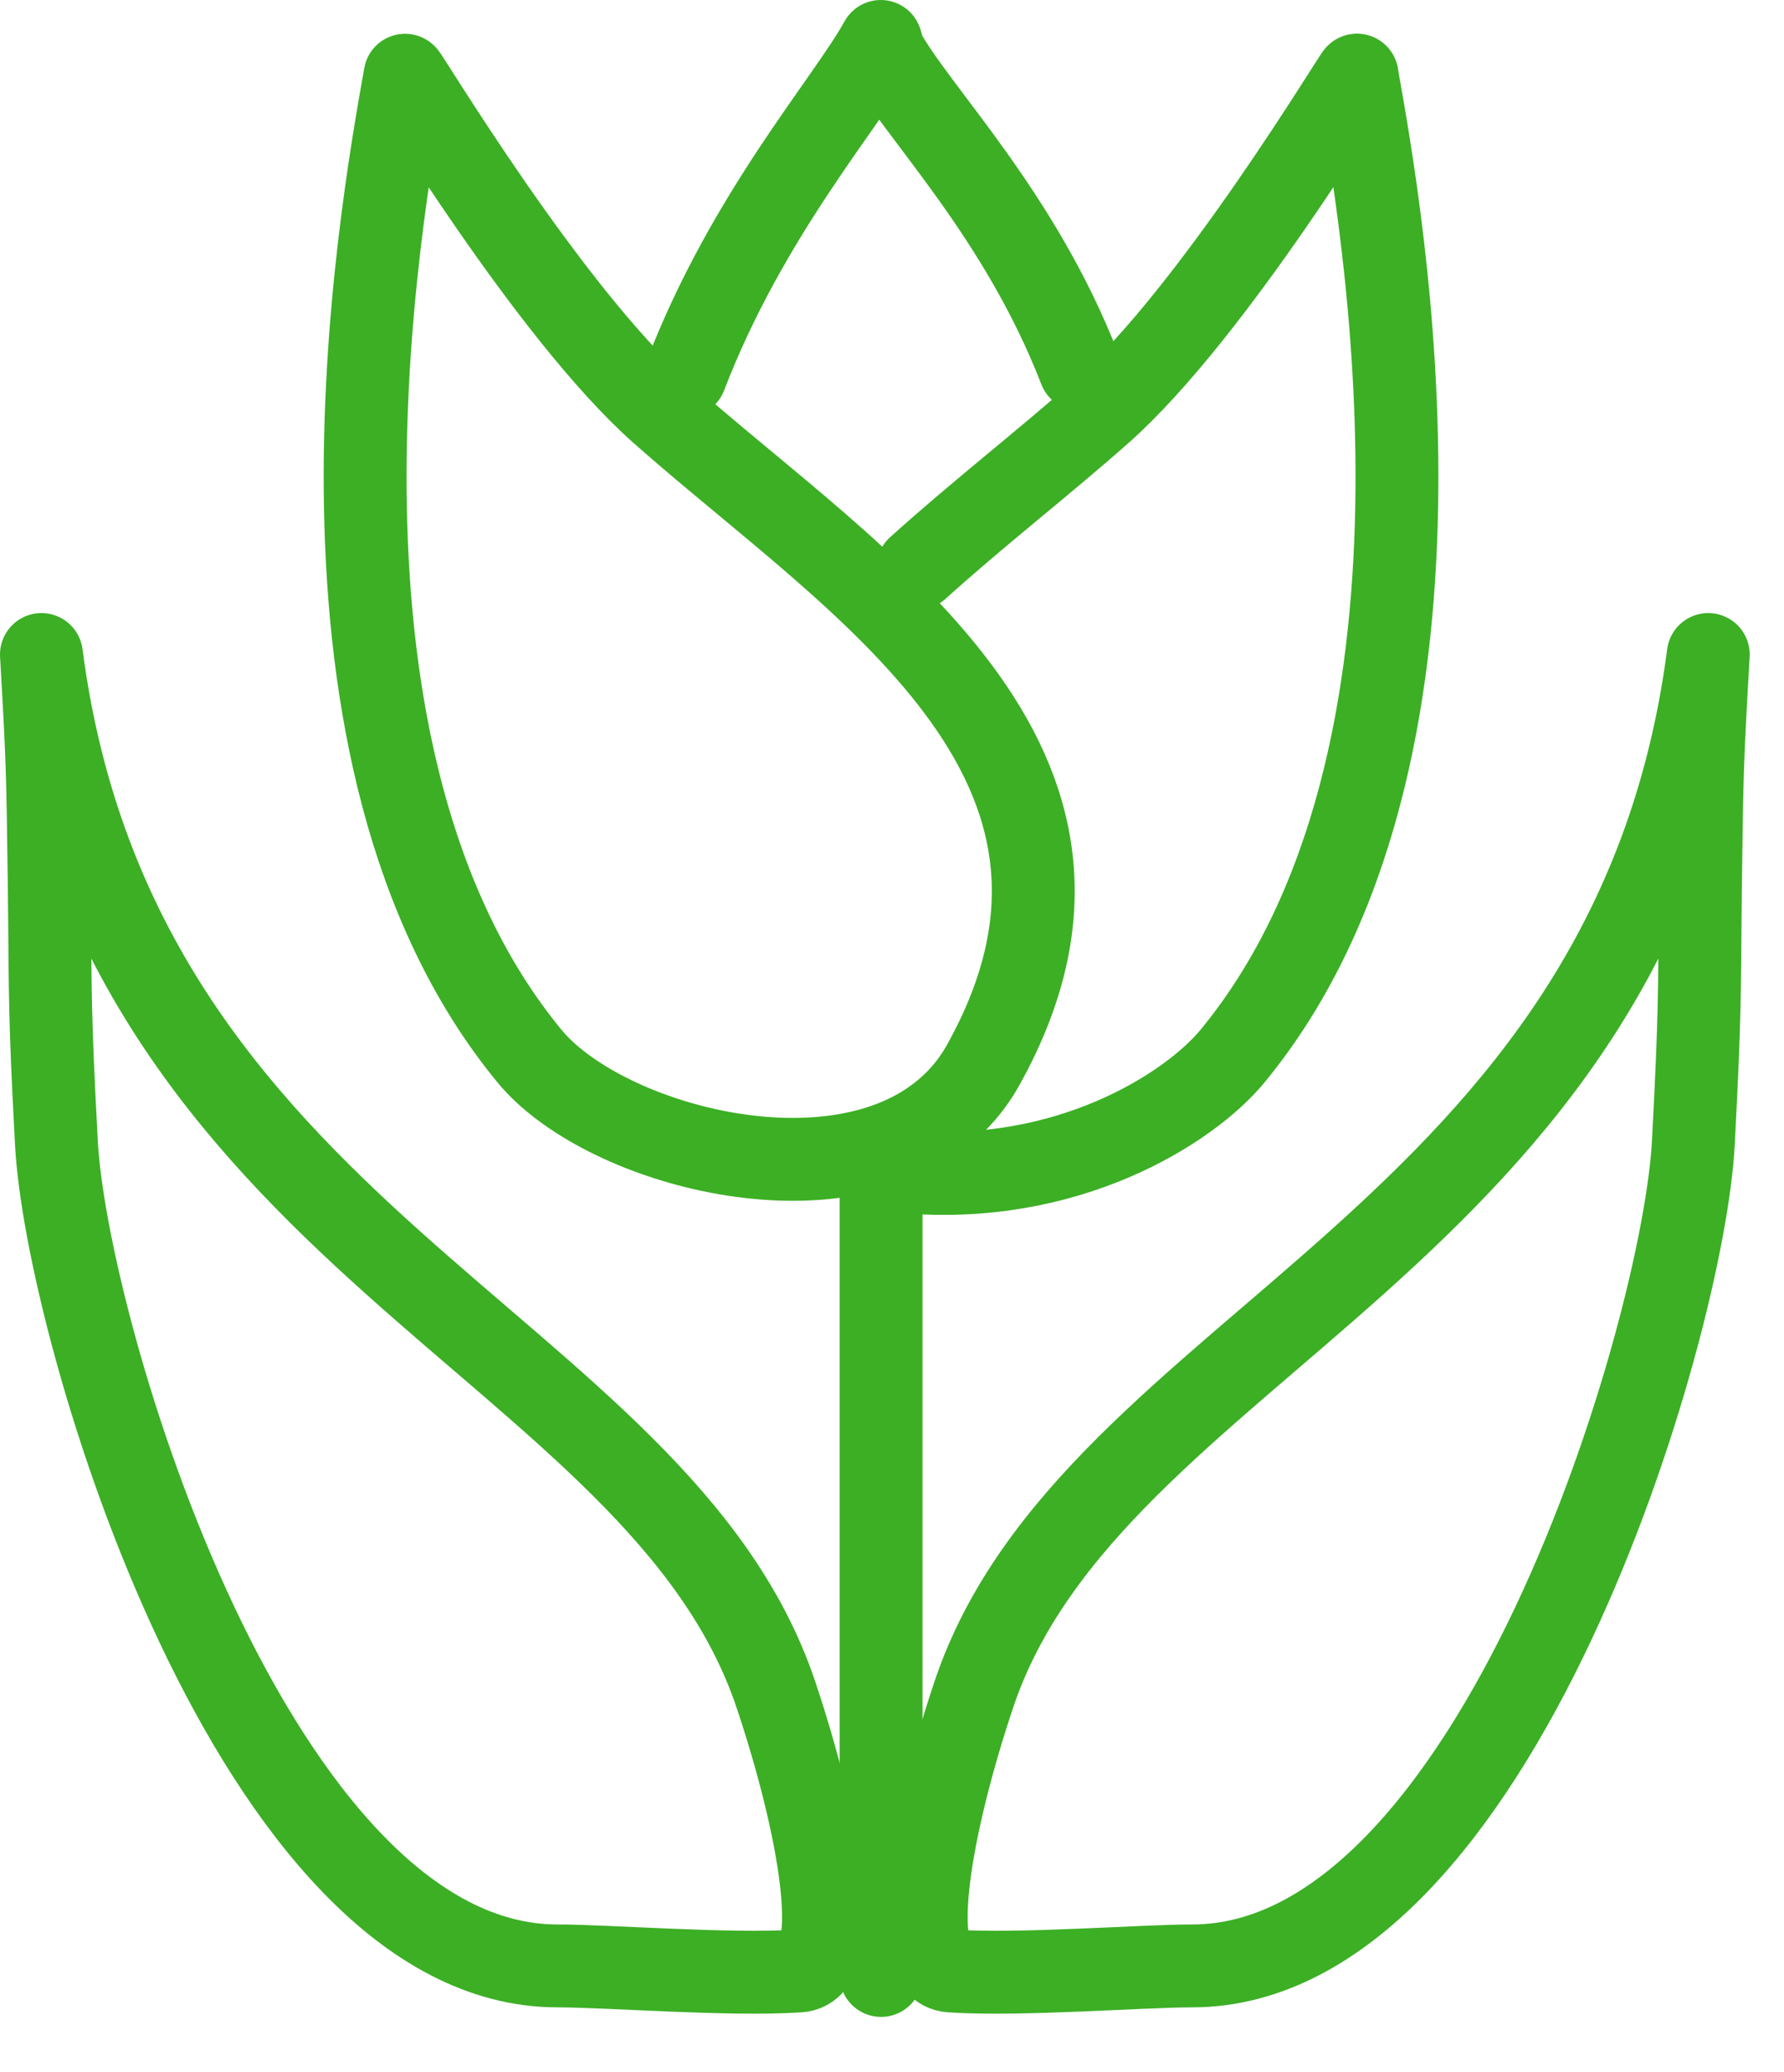
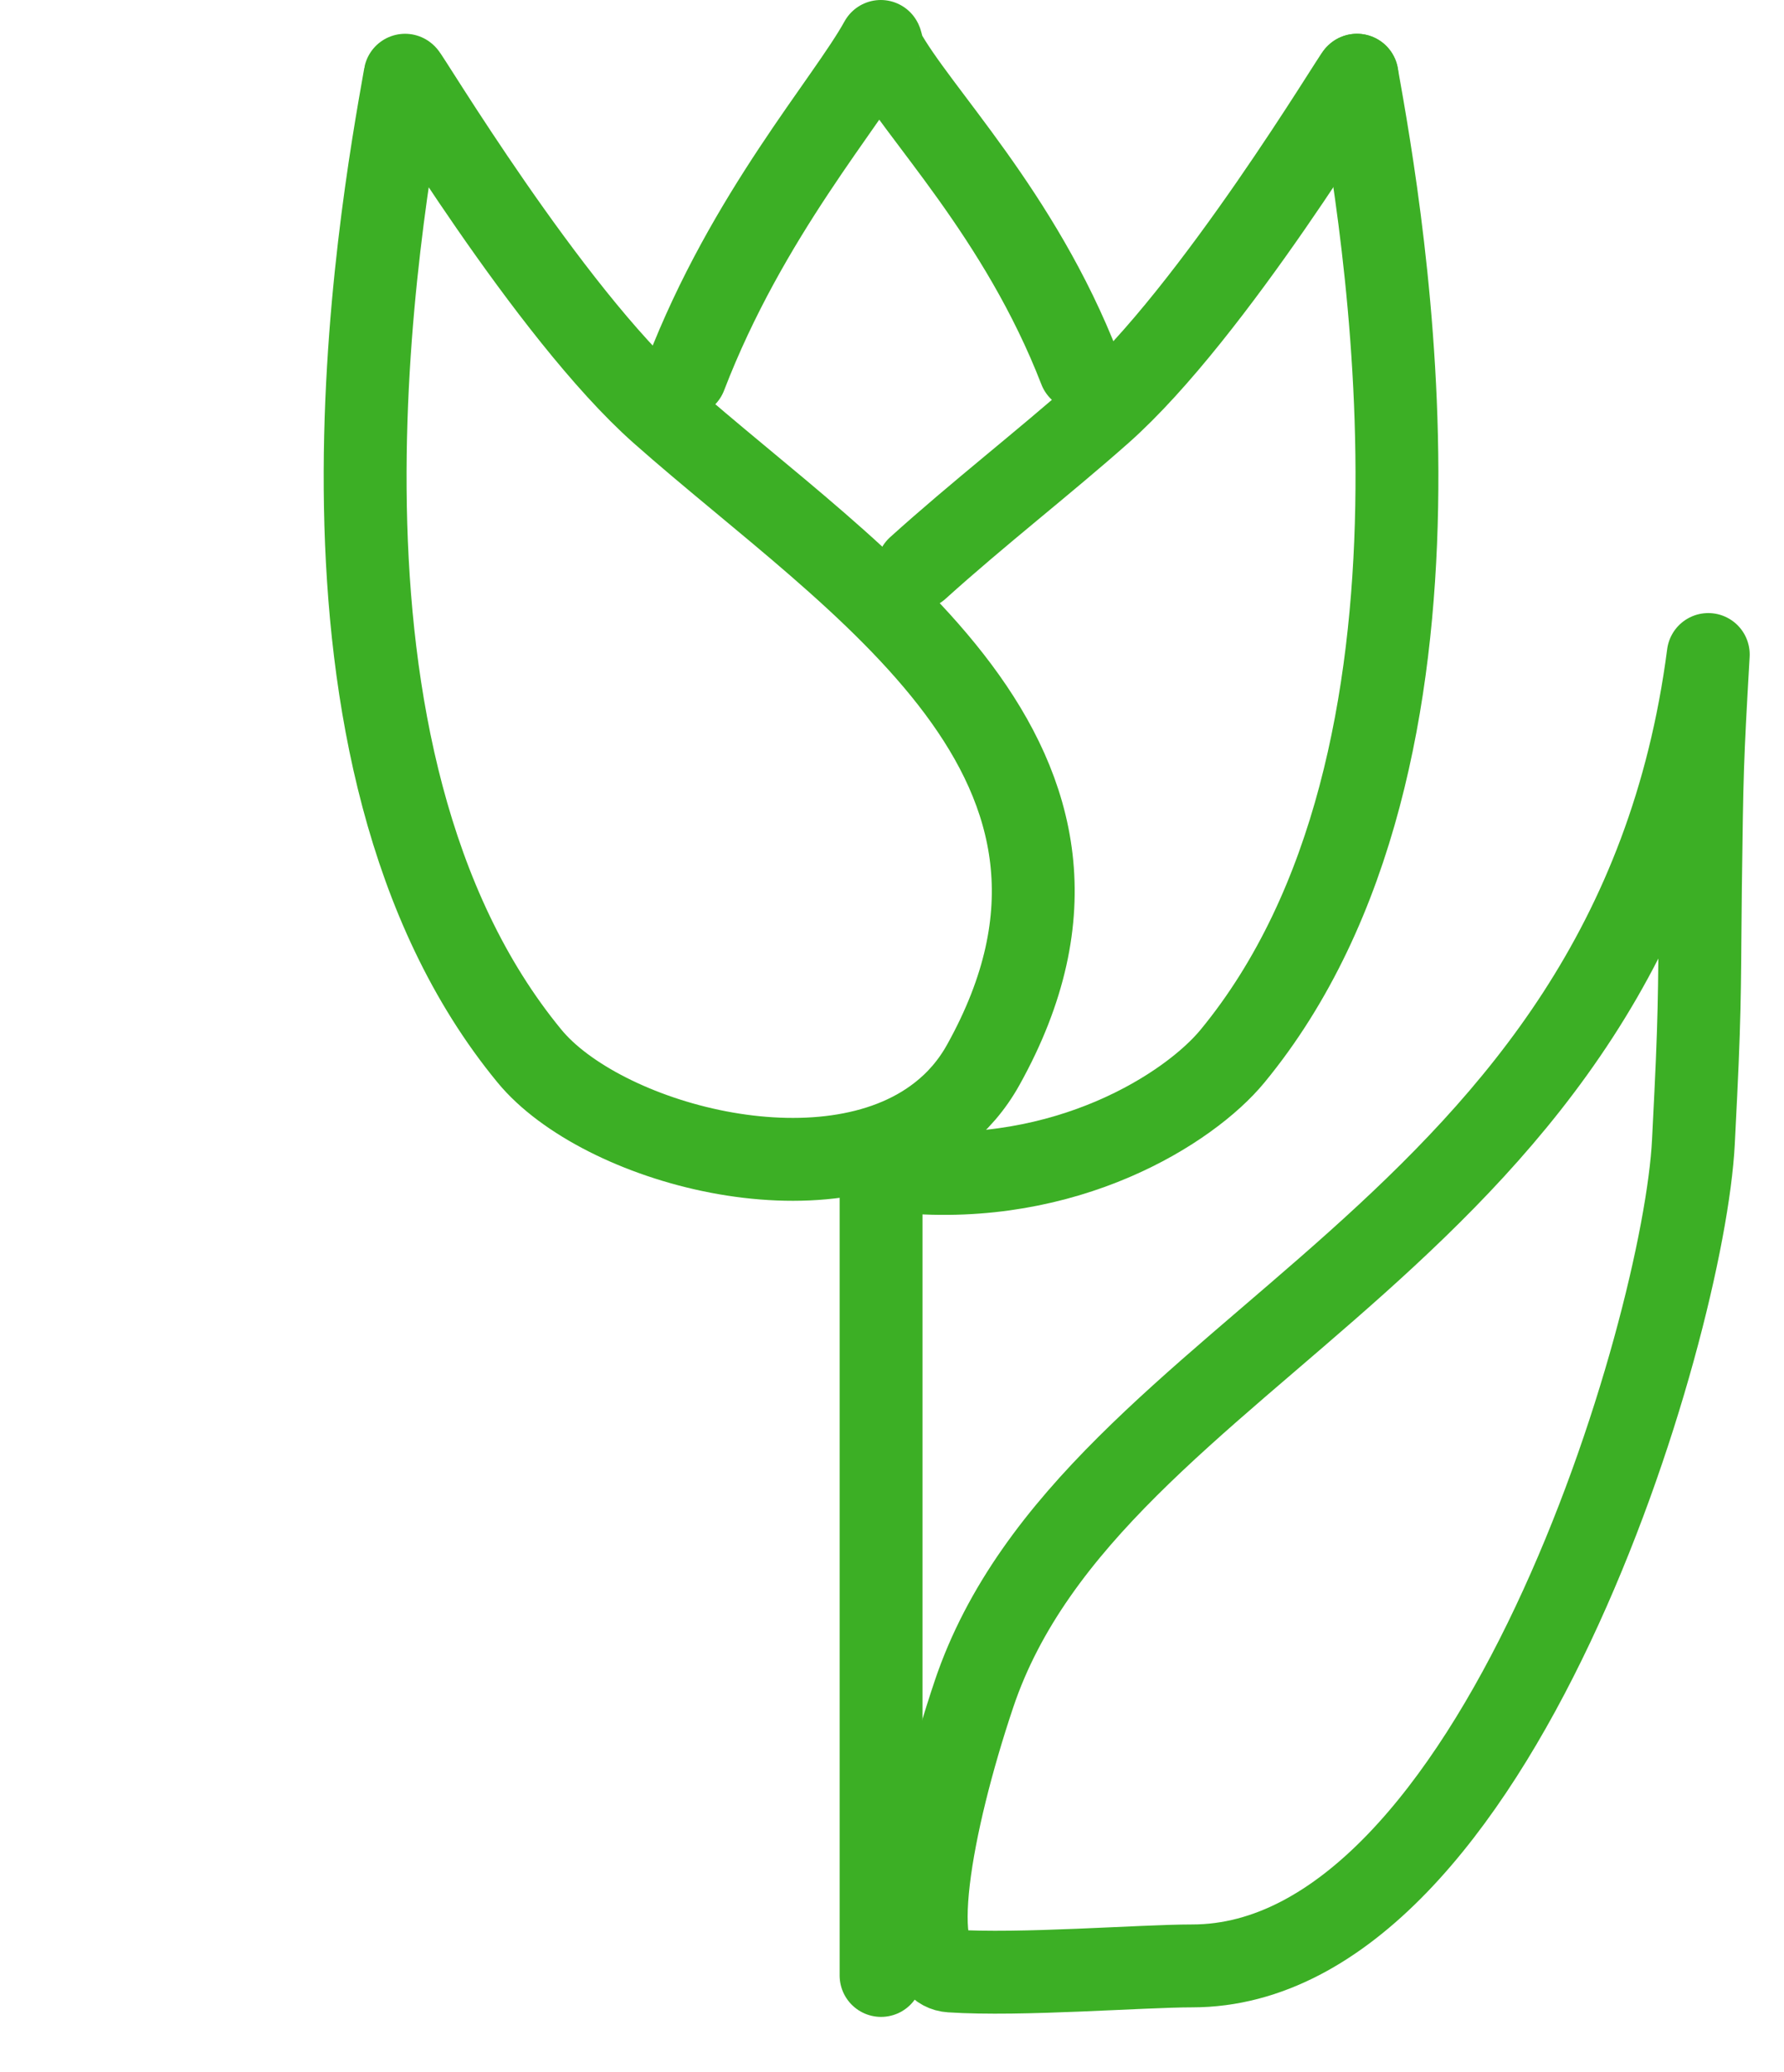
<svg xmlns="http://www.w3.org/2000/svg" width="31px" height="36px" viewBox="0 0 31 36" version="1.1">
  <title>Our Process / Icons / Softscaping</title>
  <g id="Our-Process" stroke="none" stroke-width="1" fill="none" fill-rule="evenodd" stroke-linecap="round" stroke-linejoin="round">
    <g transform="translate(-1672, -2813)" id="Lanscaping-services" stroke="#3CAF25" stroke-width="1.44">
      <g transform="translate(681, 2632)">
        <g id="Group-9">
          <g id="Group-5" transform="translate(814, 181)">
            <g id="Group-6">
              <g id="Our-Process-/-Icons-/-Softscaping" transform="translate(177, 0)">
-                 <path d="M0.72,11.371 C0.829,13.273 0.829,13.384 0.856,15.399 C0.875,16.851 0.856,17.358 0.937,19.011 L0.979,19.834 C1.141,23.099 4.421,34.154 9.687,34.154 C10.573,34.154 12.665,34.322 13.885,34.242 C14.691,34.191 14.234,31.68 13.481,29.436 C11.432,23.338 2.045,21.555 0.72,11.371 Z" id="Stroke-1" />
                <path d="M7.039,1.307 C7.047,1.263 9.526,5.42 11.487,7.158 C14.86,10.146 20.016,13.231 17.088,18.496 C16.889,18.855 16.633,19.147 16.334,19.379 C14.333,20.943 10.438,19.852 9.2,18.347 C4.92,13.147 6.599,3.784 7.039,1.307 Z" id="Stroke-3" />
                <path d="M23.579,1.307 C23.571,1.263 21.093,5.42 19.131,7.158 C18.141,8.036 16.997,8.921 15.949,9.868" id="Stroke-5" />
                <path d="M15.685,20.353 C18.535,20.617 20.668,19.258 21.418,18.347 C25.699,13.147 24.021,3.784 23.58,1.307" id="Stroke-7" />
                <path d="M11.91,6.525 C12.988,3.721 14.723,1.775 15.305,0.72 C15.307,0.715 15.323,0.777 15.352,0.893 C15.944,1.965 17.719,3.711 18.767,6.418" id="Stroke-9" />
                <line x1="15.31" y1="34.32" x2="15.31" y2="20.785" id="Stroke-11" />
                <path d="M29.684,11.371 C29.575,13.273 29.575,13.384 29.548,15.399 C29.53,16.851 29.548,17.358 29.467,19.011 L29.426,19.834 C29.264,23.099 25.984,34.154 20.717,34.154 C19.831,34.154 17.739,34.322 16.519,34.242 C15.714,34.191 16.17,31.68 16.923,29.436 C18.972,23.338 28.359,21.555 29.684,11.371 Z" id="Stroke-13" />
              </g>
            </g>
          </g>
        </g>
      </g>
    </g>
  </g>
</svg>